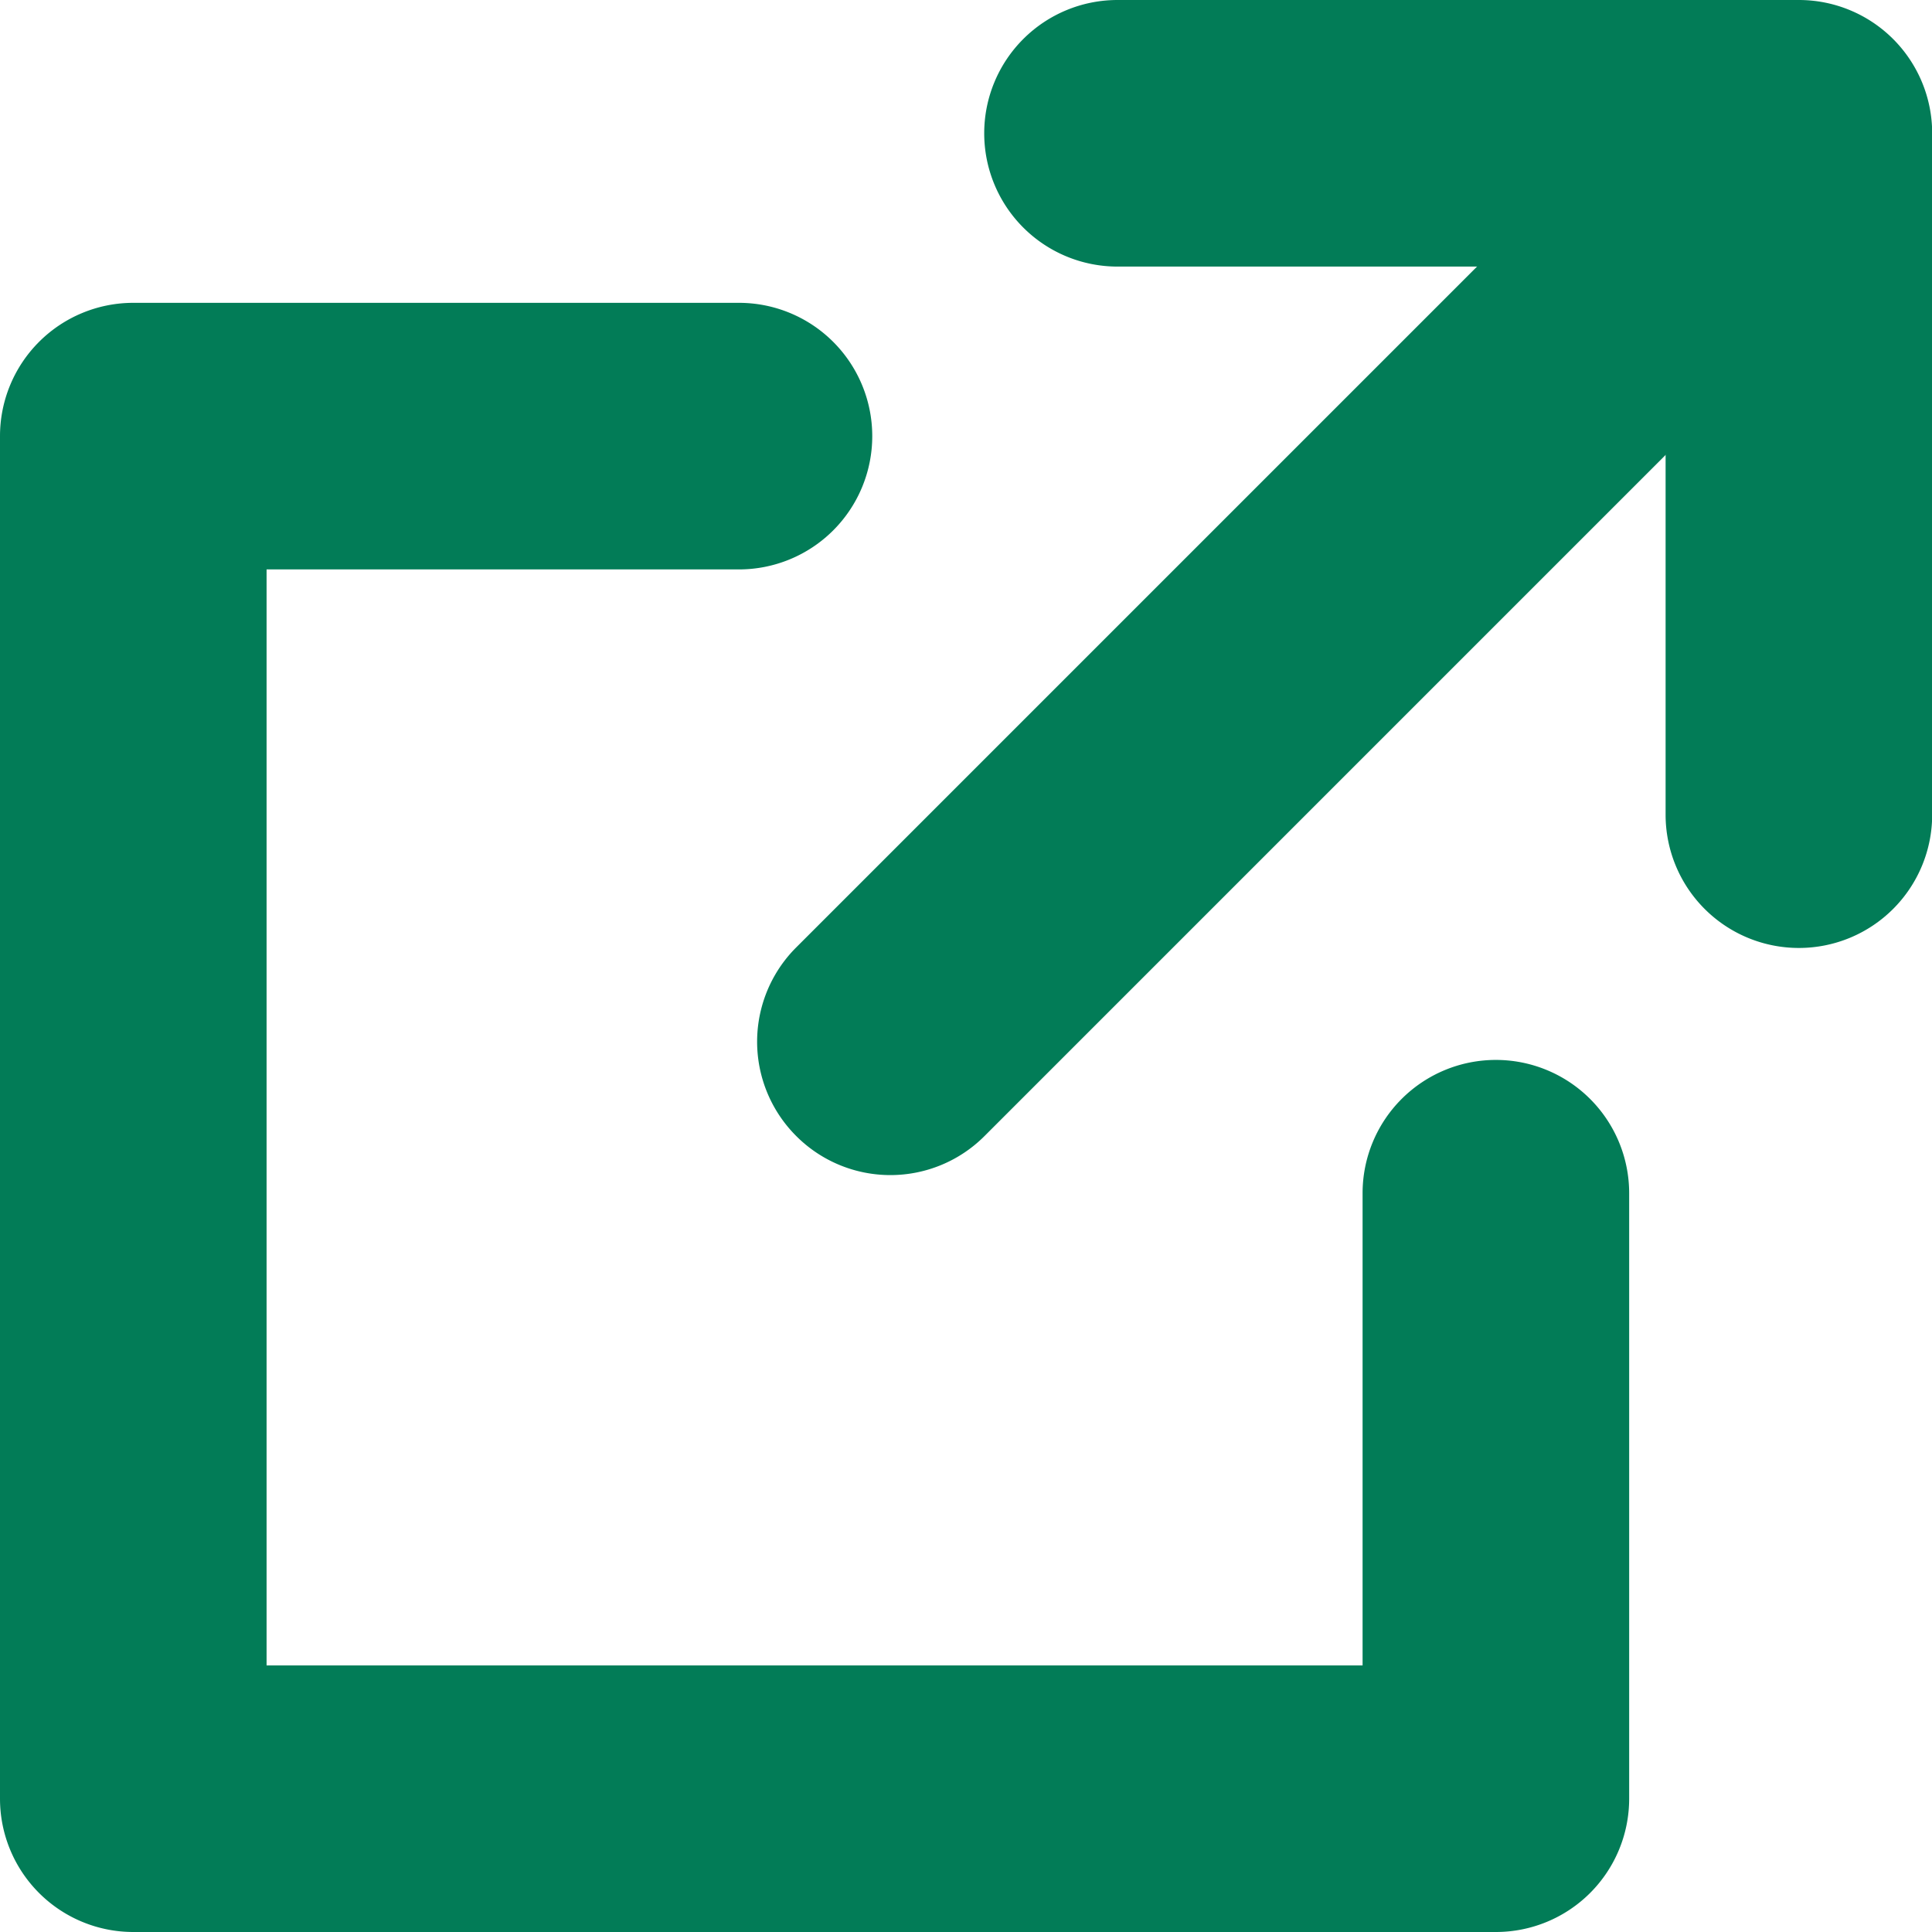
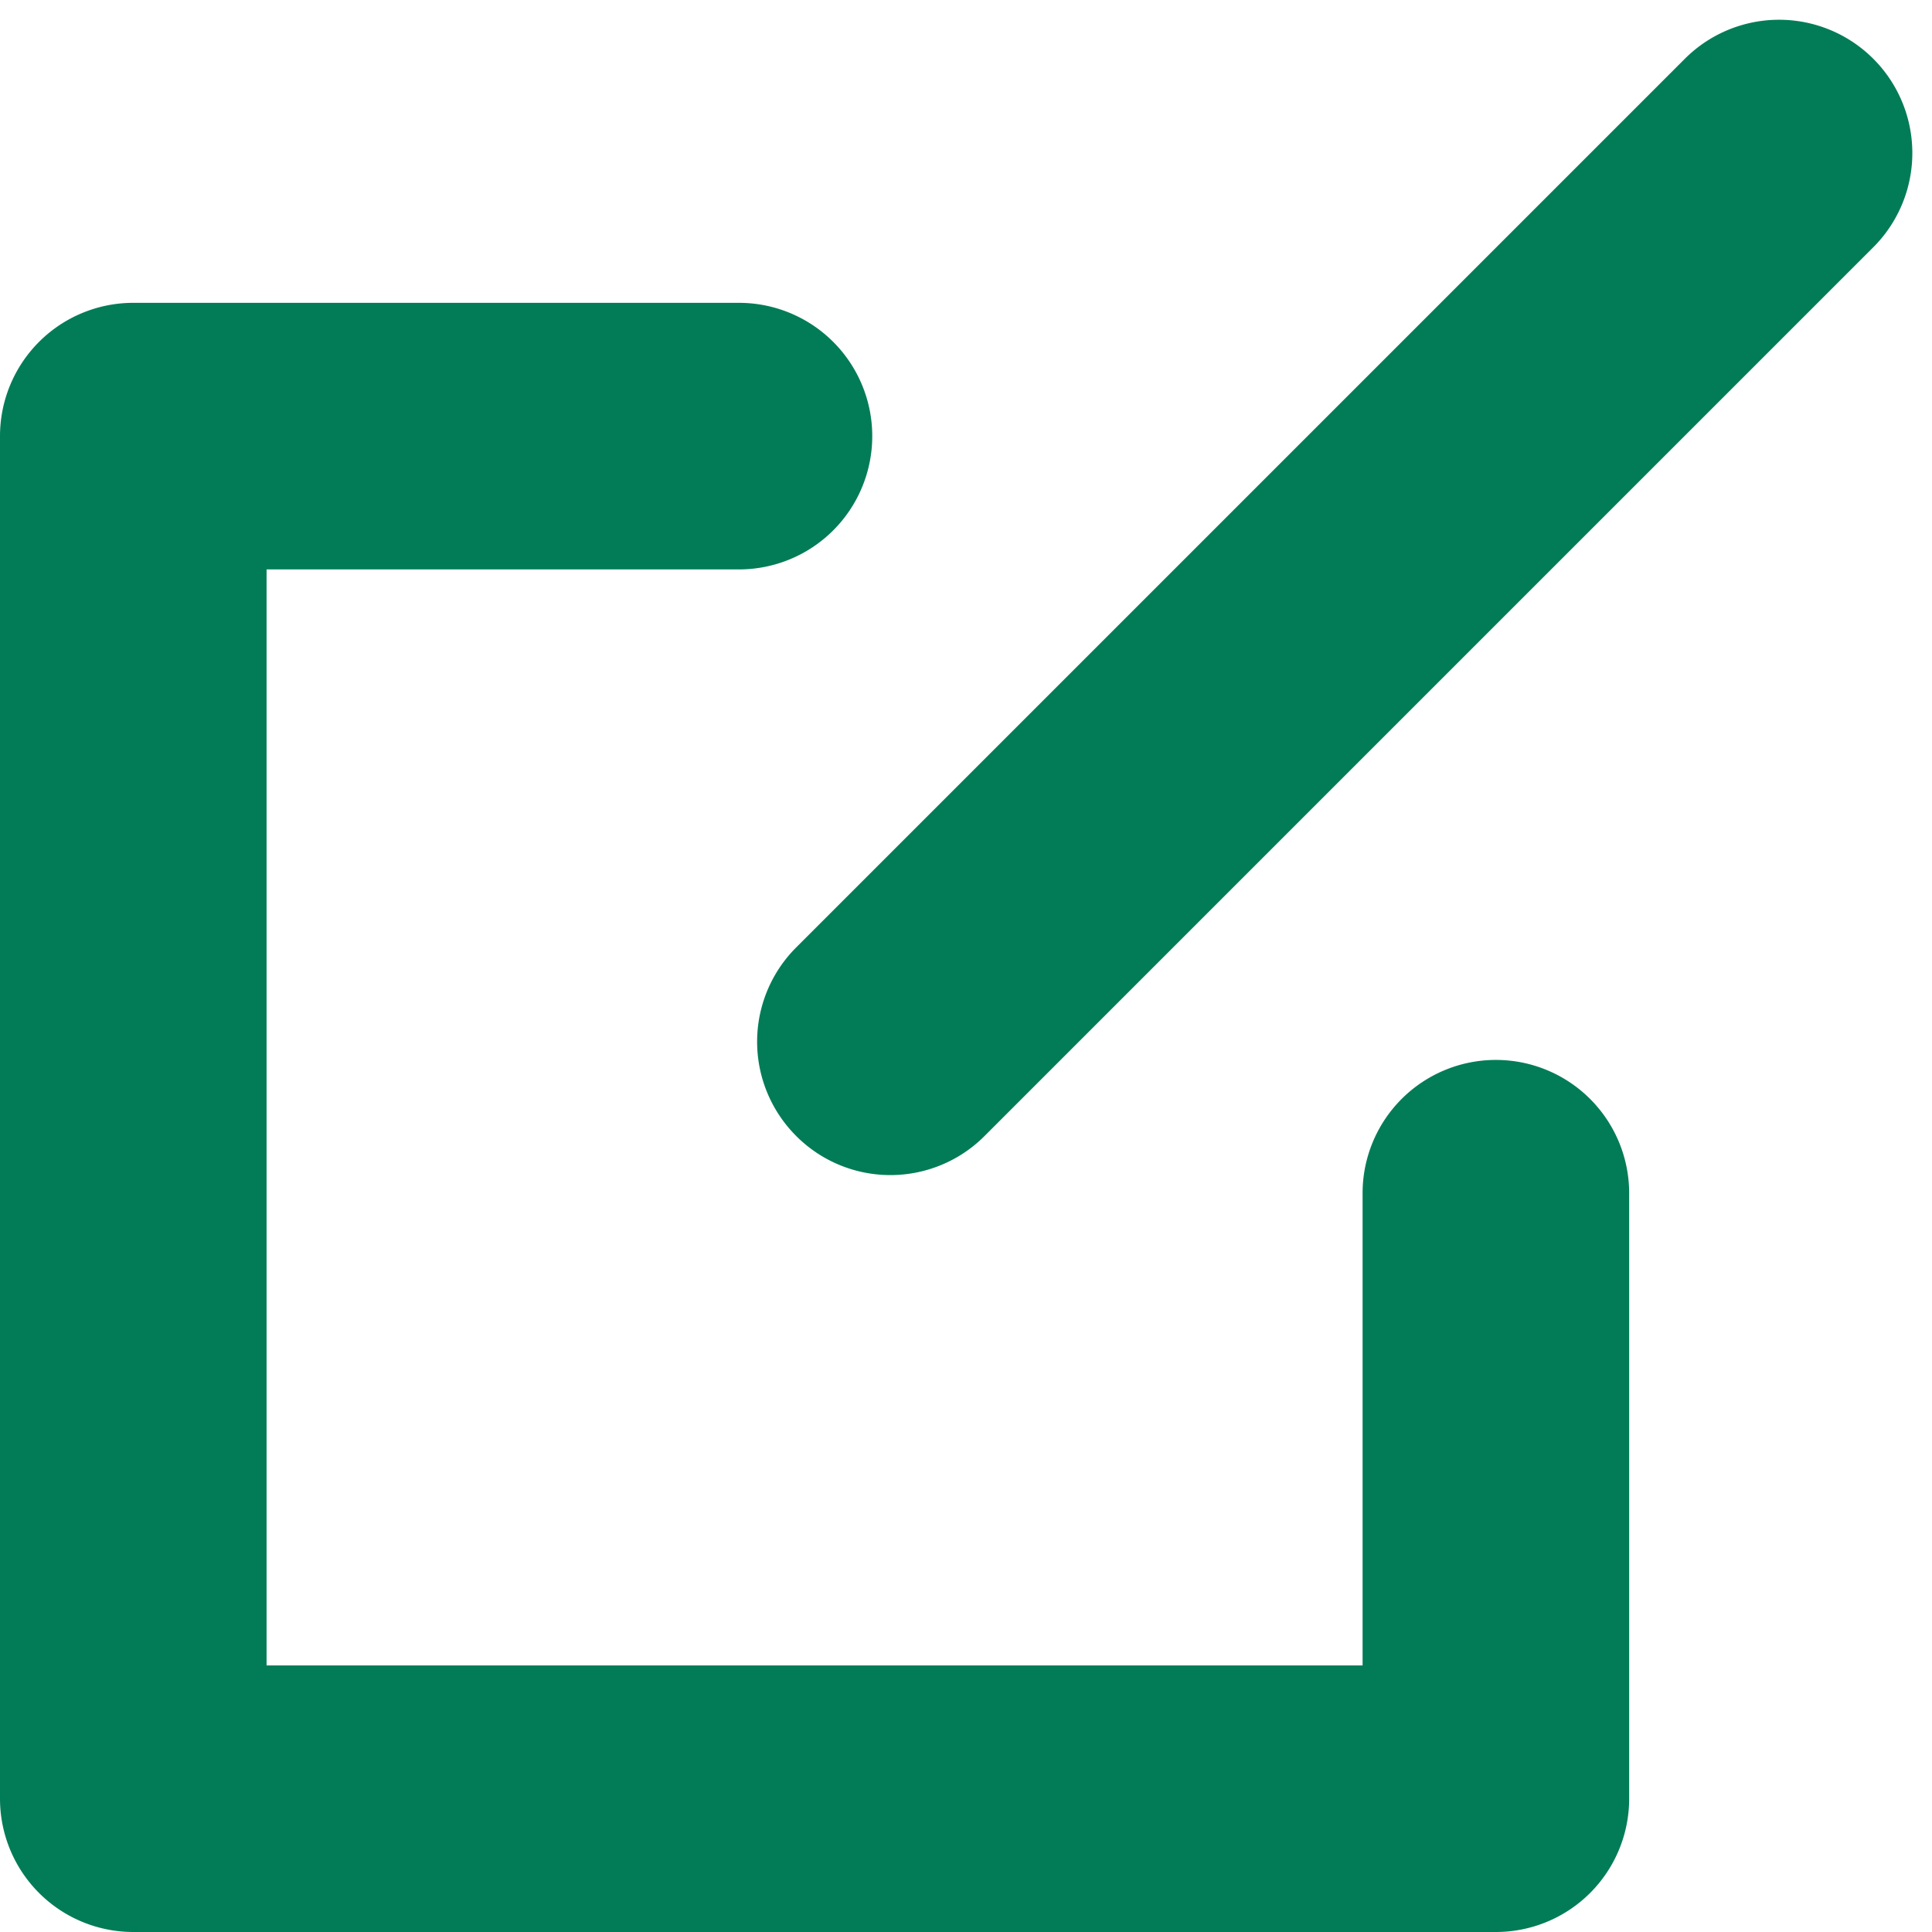
<svg xmlns="http://www.w3.org/2000/svg" width="10.871" height="10.871" viewBox="0 0 10.871 10.871">
  <g transform="translate(-5.213 -4.361)">
-     <path d="M30.834,16.584a.75.75,0,0,1-.75-.75V12.75H27a.75.75,0,0,1,0-1.5h3.834a.75.75,0,0,1,.75.75v3.834A.75.75,0,0,1,30.834,16.584Z" transform="translate(-15.499 -6.889)" fill="#027c57" />
    <path d="M21.667,24.417H14a.75.75,0,0,1-.75-.75V16a.75.75,0,0,1,.75-.75h3.408a.75.75,0,0,1,0,1.5H14.75v6.167h6.167V20.26a.75.75,0,0,1,1.5,0v3.408A.75.75,0,0,1,21.667,24.417Z" transform="translate(-8.037 -9.185)" fill="#027c57" />
    <path d="M0,5.75a.748.748,0,0,1-.53-.22.75.75,0,0,1,0-1.061l5-5a.75.75,0,0,1,1.061,0A.75.75,0,0,1,5.53.53l-5,5A.748.748,0,0,1,0,5.75Z" transform="translate(10.223 5.223)" fill="#027c57" />
  </g>
</svg>